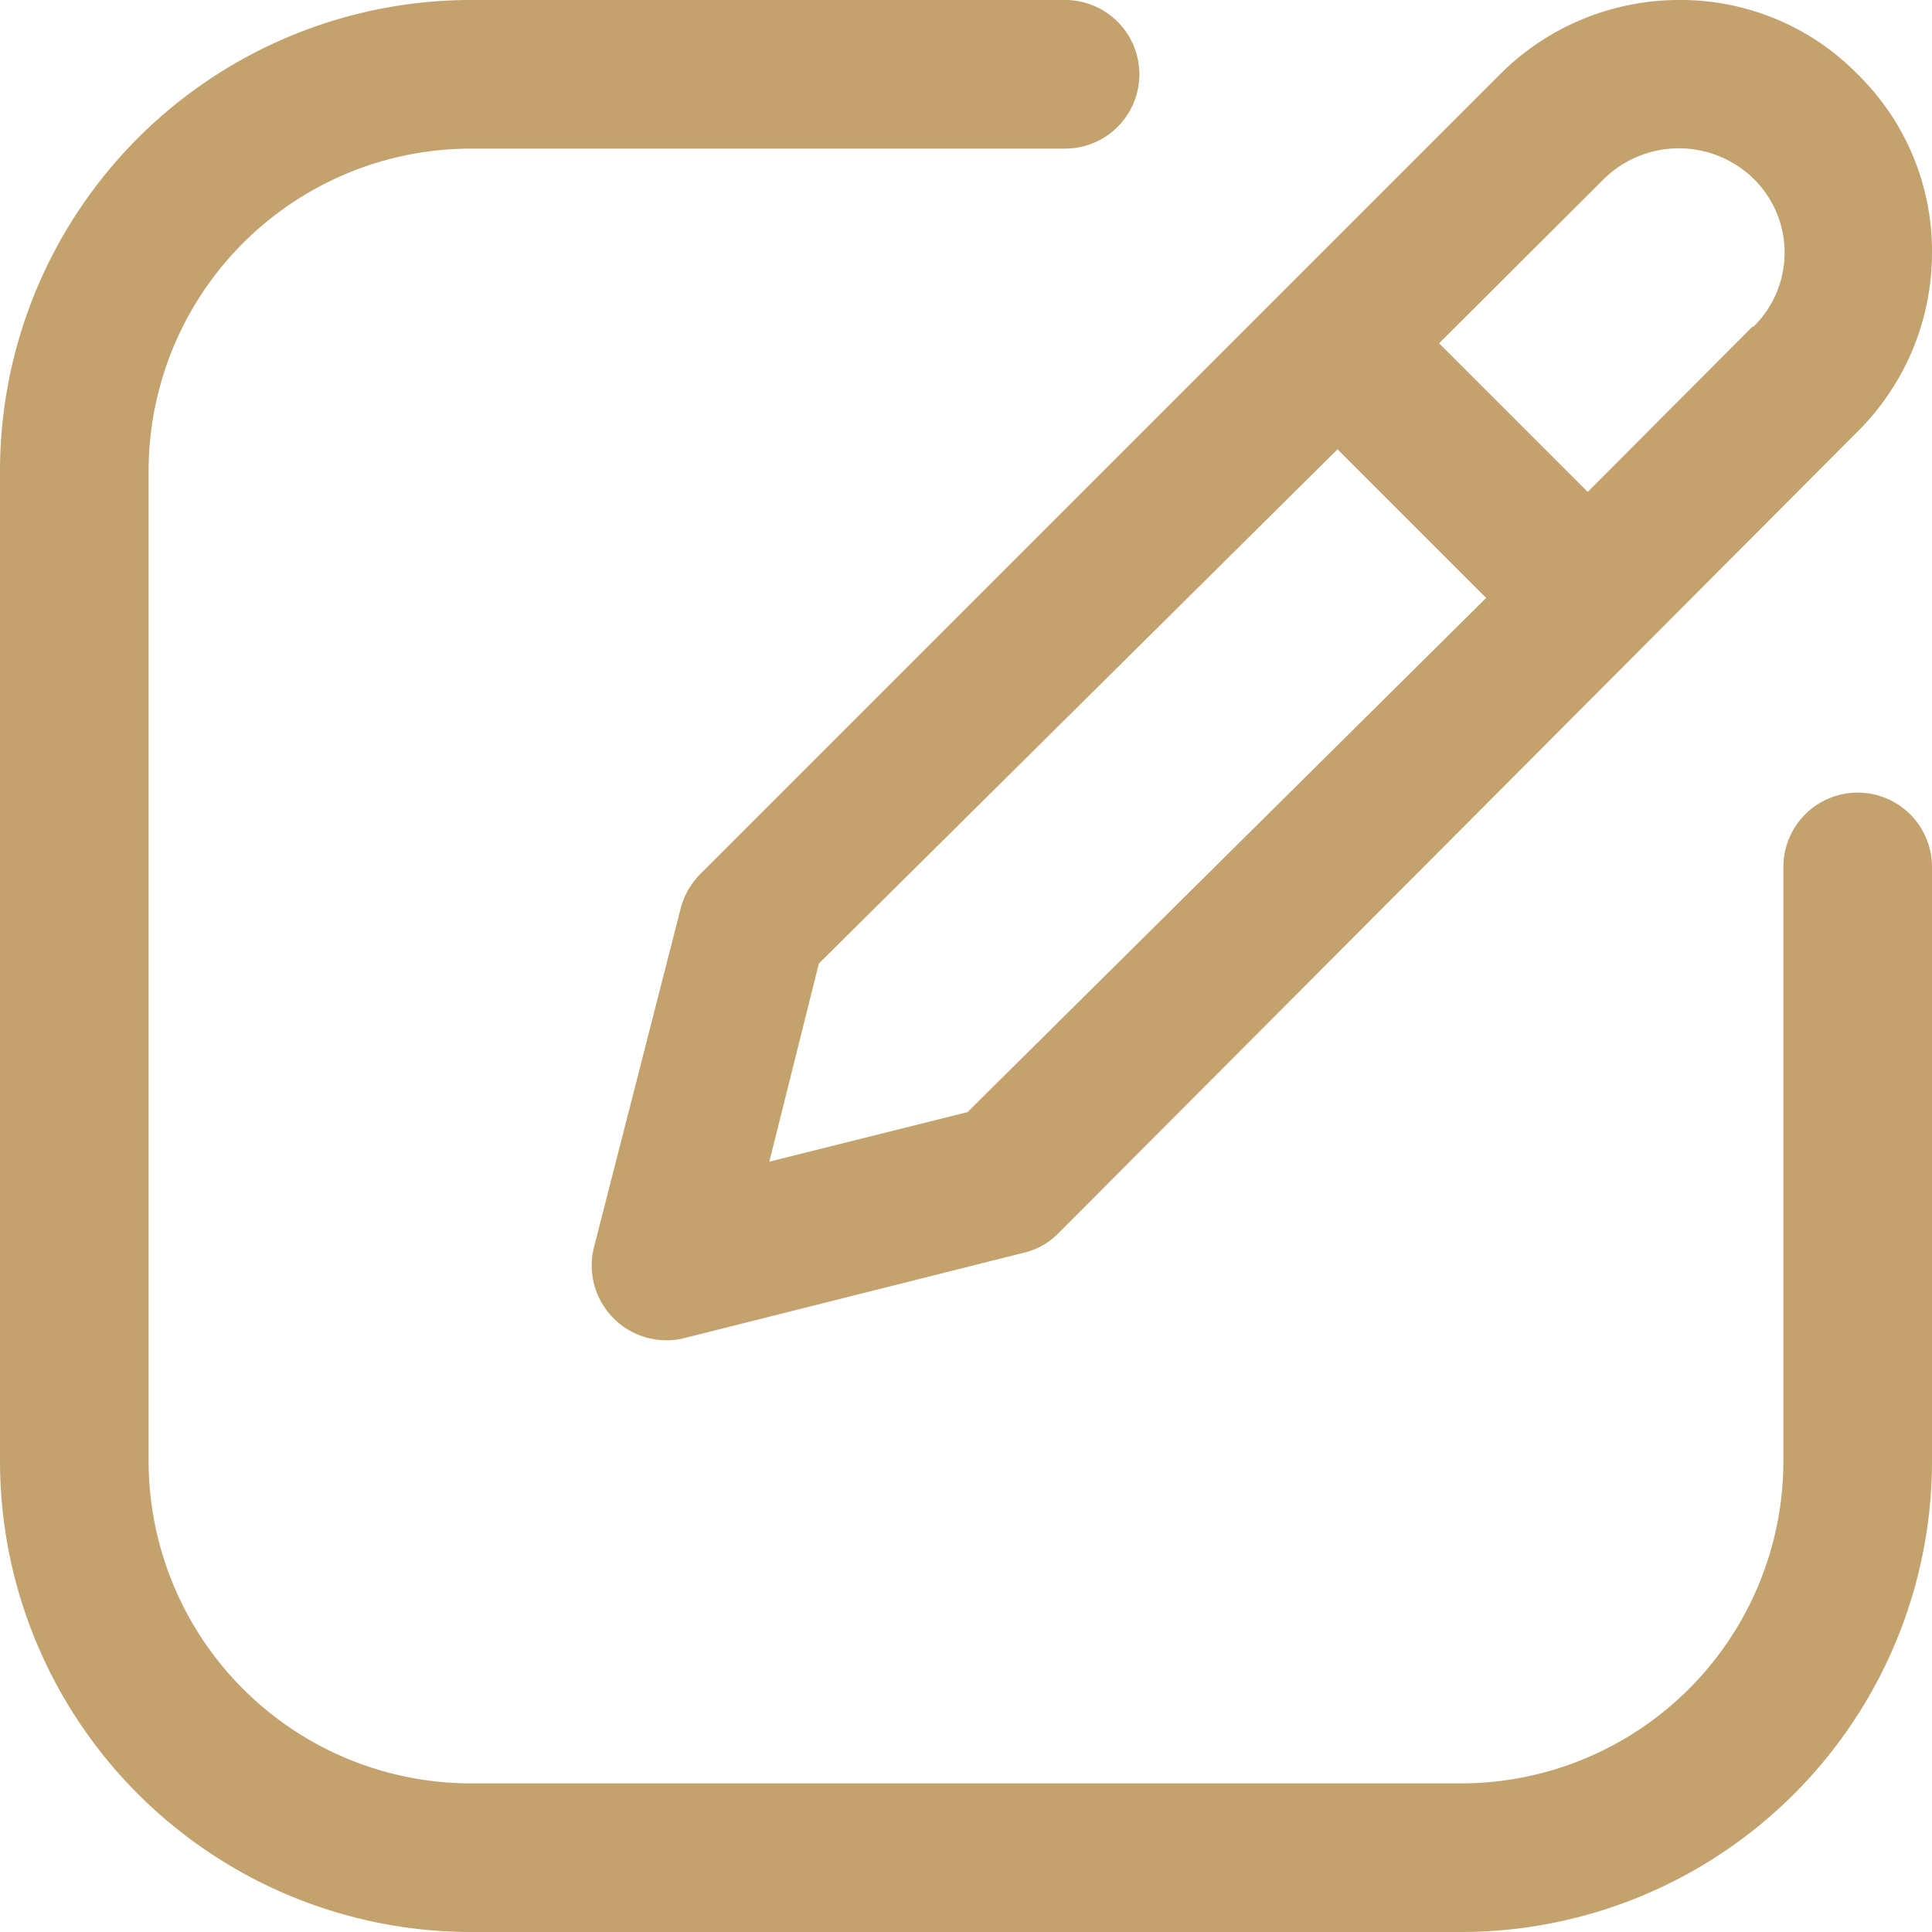
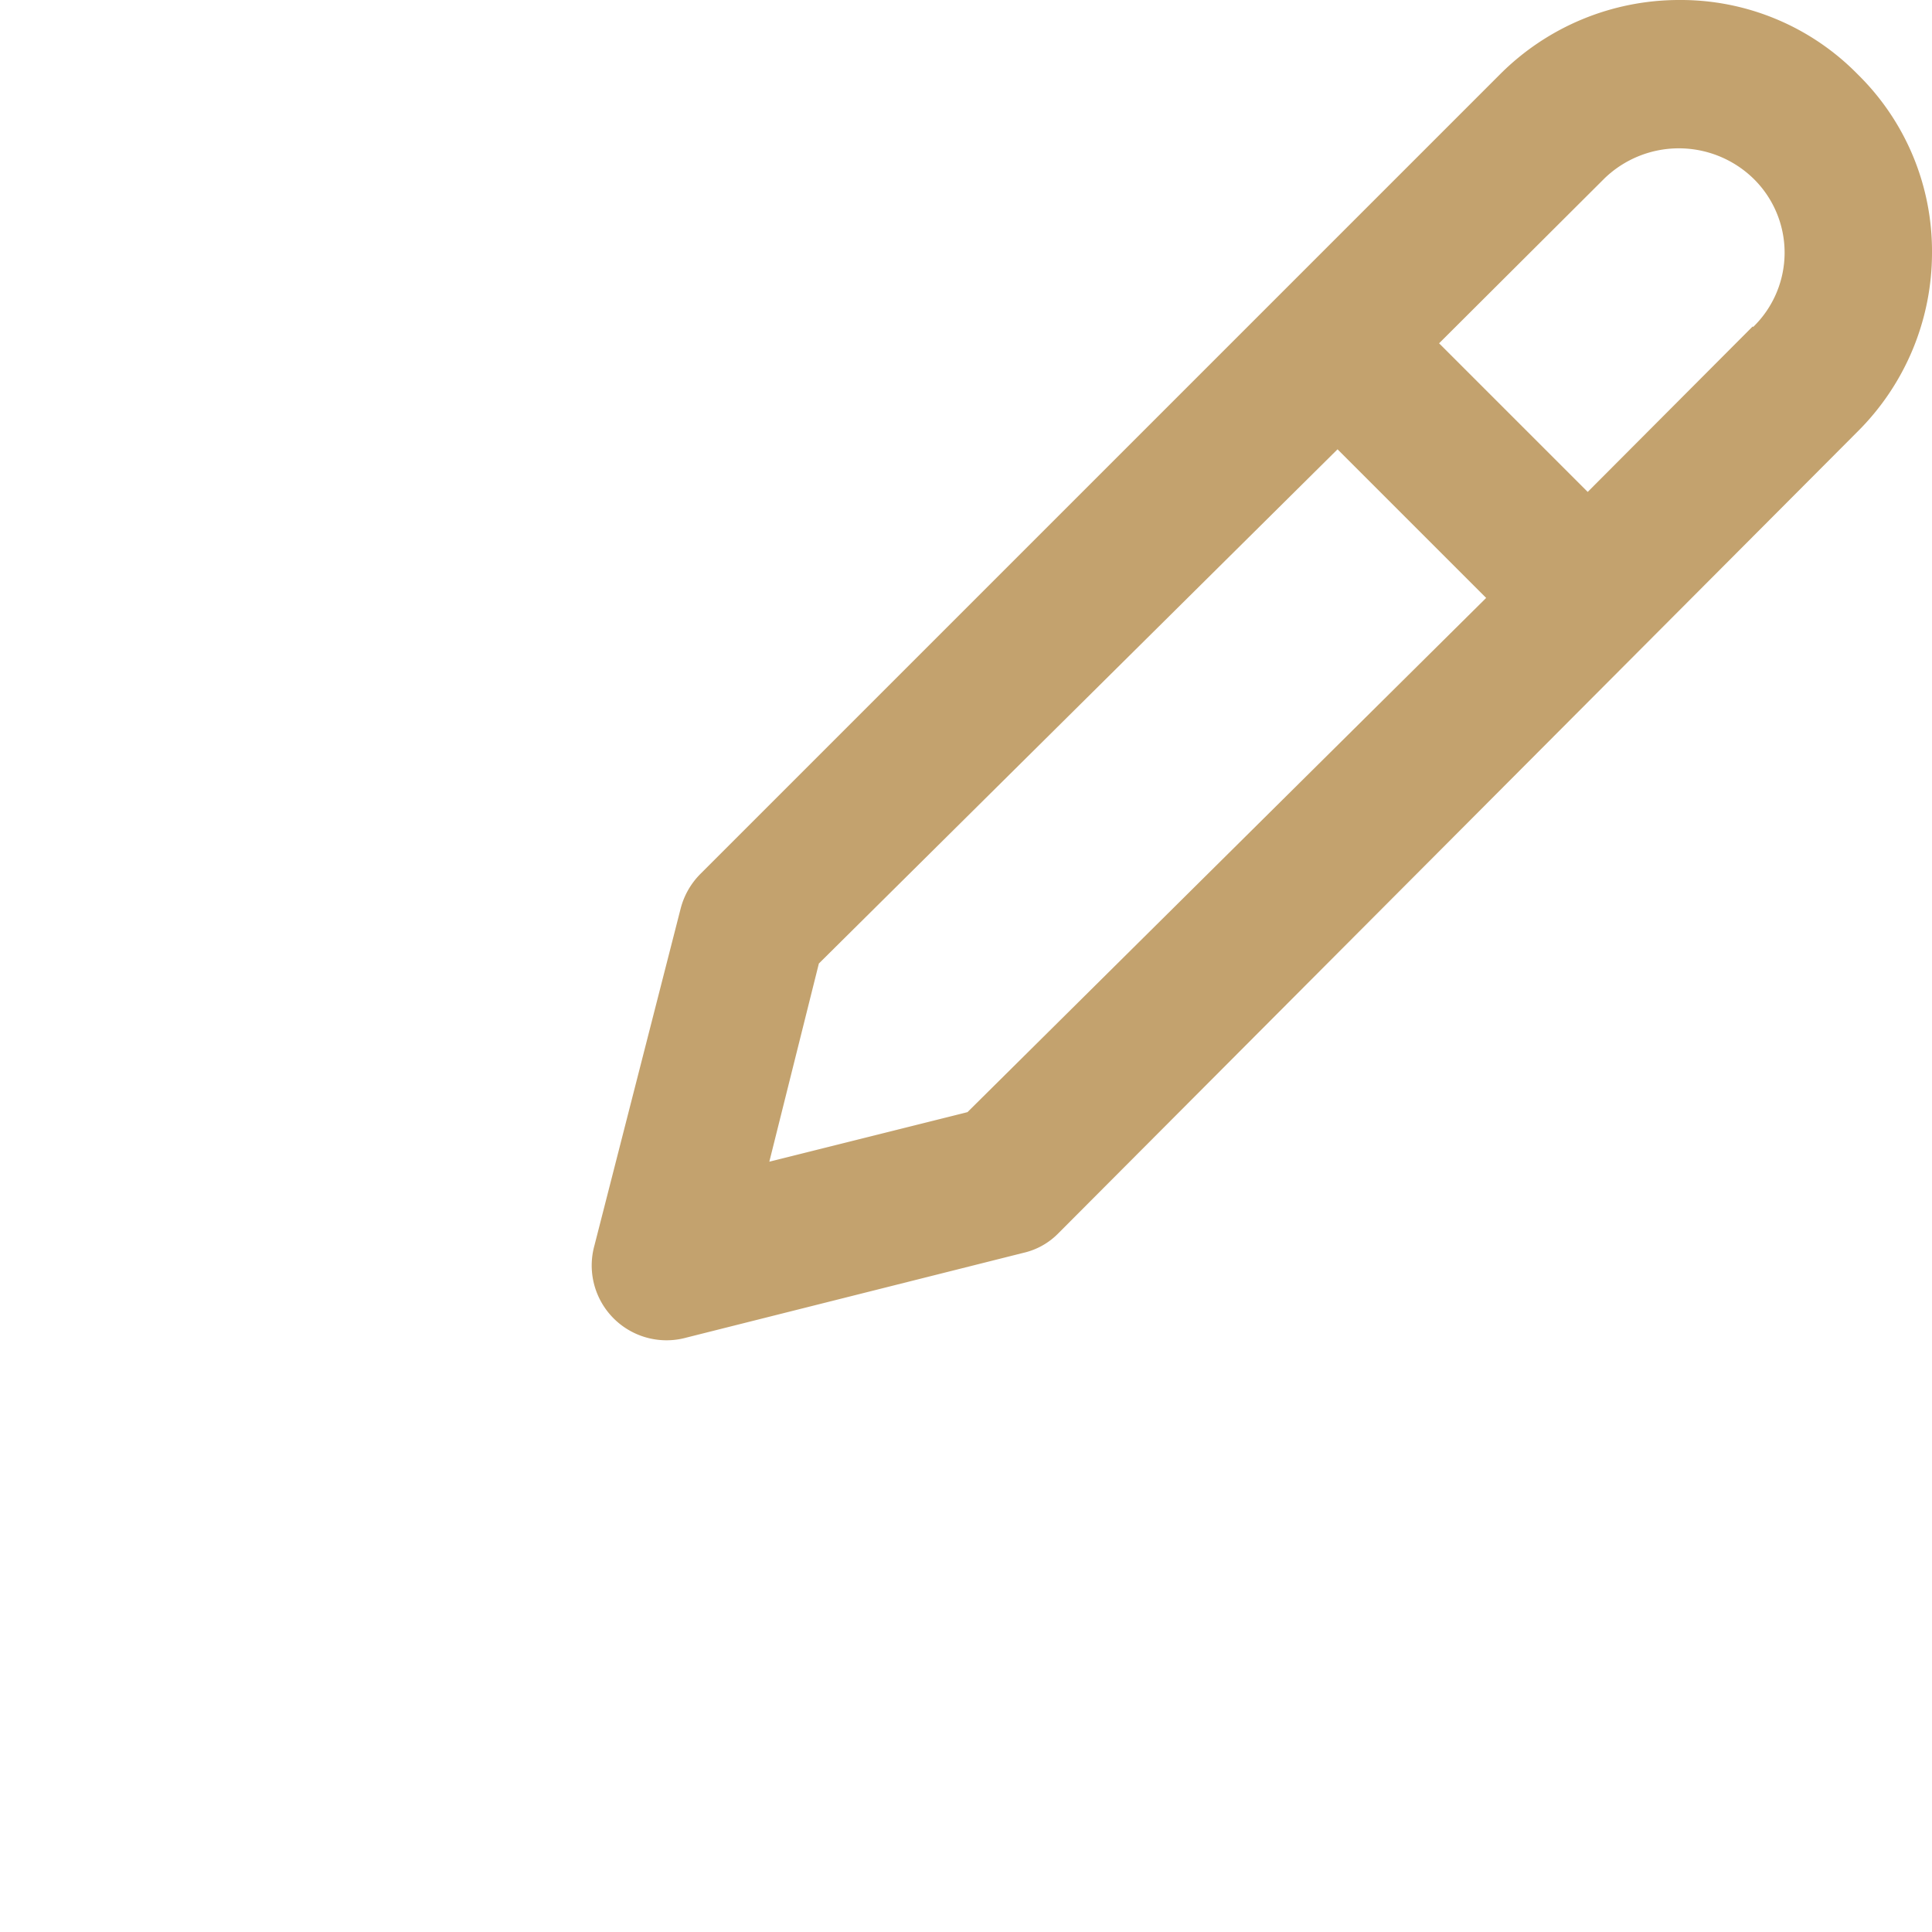
<svg xmlns="http://www.w3.org/2000/svg" viewBox="0 0 39 39">
  <defs>
    <style>.cls-1{fill:#c3a26e;fill-rule:evenodd;}</style>
  </defs>
  <g id="Laag_2" data-name="Laag 2">
    <g id="Laag_1-2" data-name="Laag 1">
-       <path class="cls-1" d="M21.5,0H9.5A9.51,9.51,0,0,0,0,9.5v20A9.51,9.51,0,0,0,9.5,39h20A9.51,9.51,0,0,0,39,29.5v-12a1.5,1.5,0,0,0-3,0v12A6.51,6.51,0,0,1,29.5,36H9.5A6.51,6.51,0,0,1,3,29.5V9.5A6.51,6.51,0,0,1,9.5,3h12a1.5,1.5,0,0,0,0-3Z" />
      <path class="cls-1" d="M33.89,0a5.11,5.11,0,0,0-3.61,1.5L14.14,17.64a1.53,1.53,0,0,0-.4.7L12,25.14A1.51,1.51,0,0,0,13.86,27l6.8-1.71a1.43,1.43,0,0,0,.7-.39L37.5,8.71A5.09,5.09,0,0,0,39,5.11,5,5,0,0,0,37.5,1.5,5,5,0,0,0,33.89,0ZM19.53,22.45l-4,1,1-4L27,9.07l3,3ZM35.38,6.59,32.05,9.93l-3-3,3.34-3.33a2.16,2.16,0,0,1,3,0,2.09,2.09,0,0,1,0,3Z" />
    </g>
  </g>
</svg>